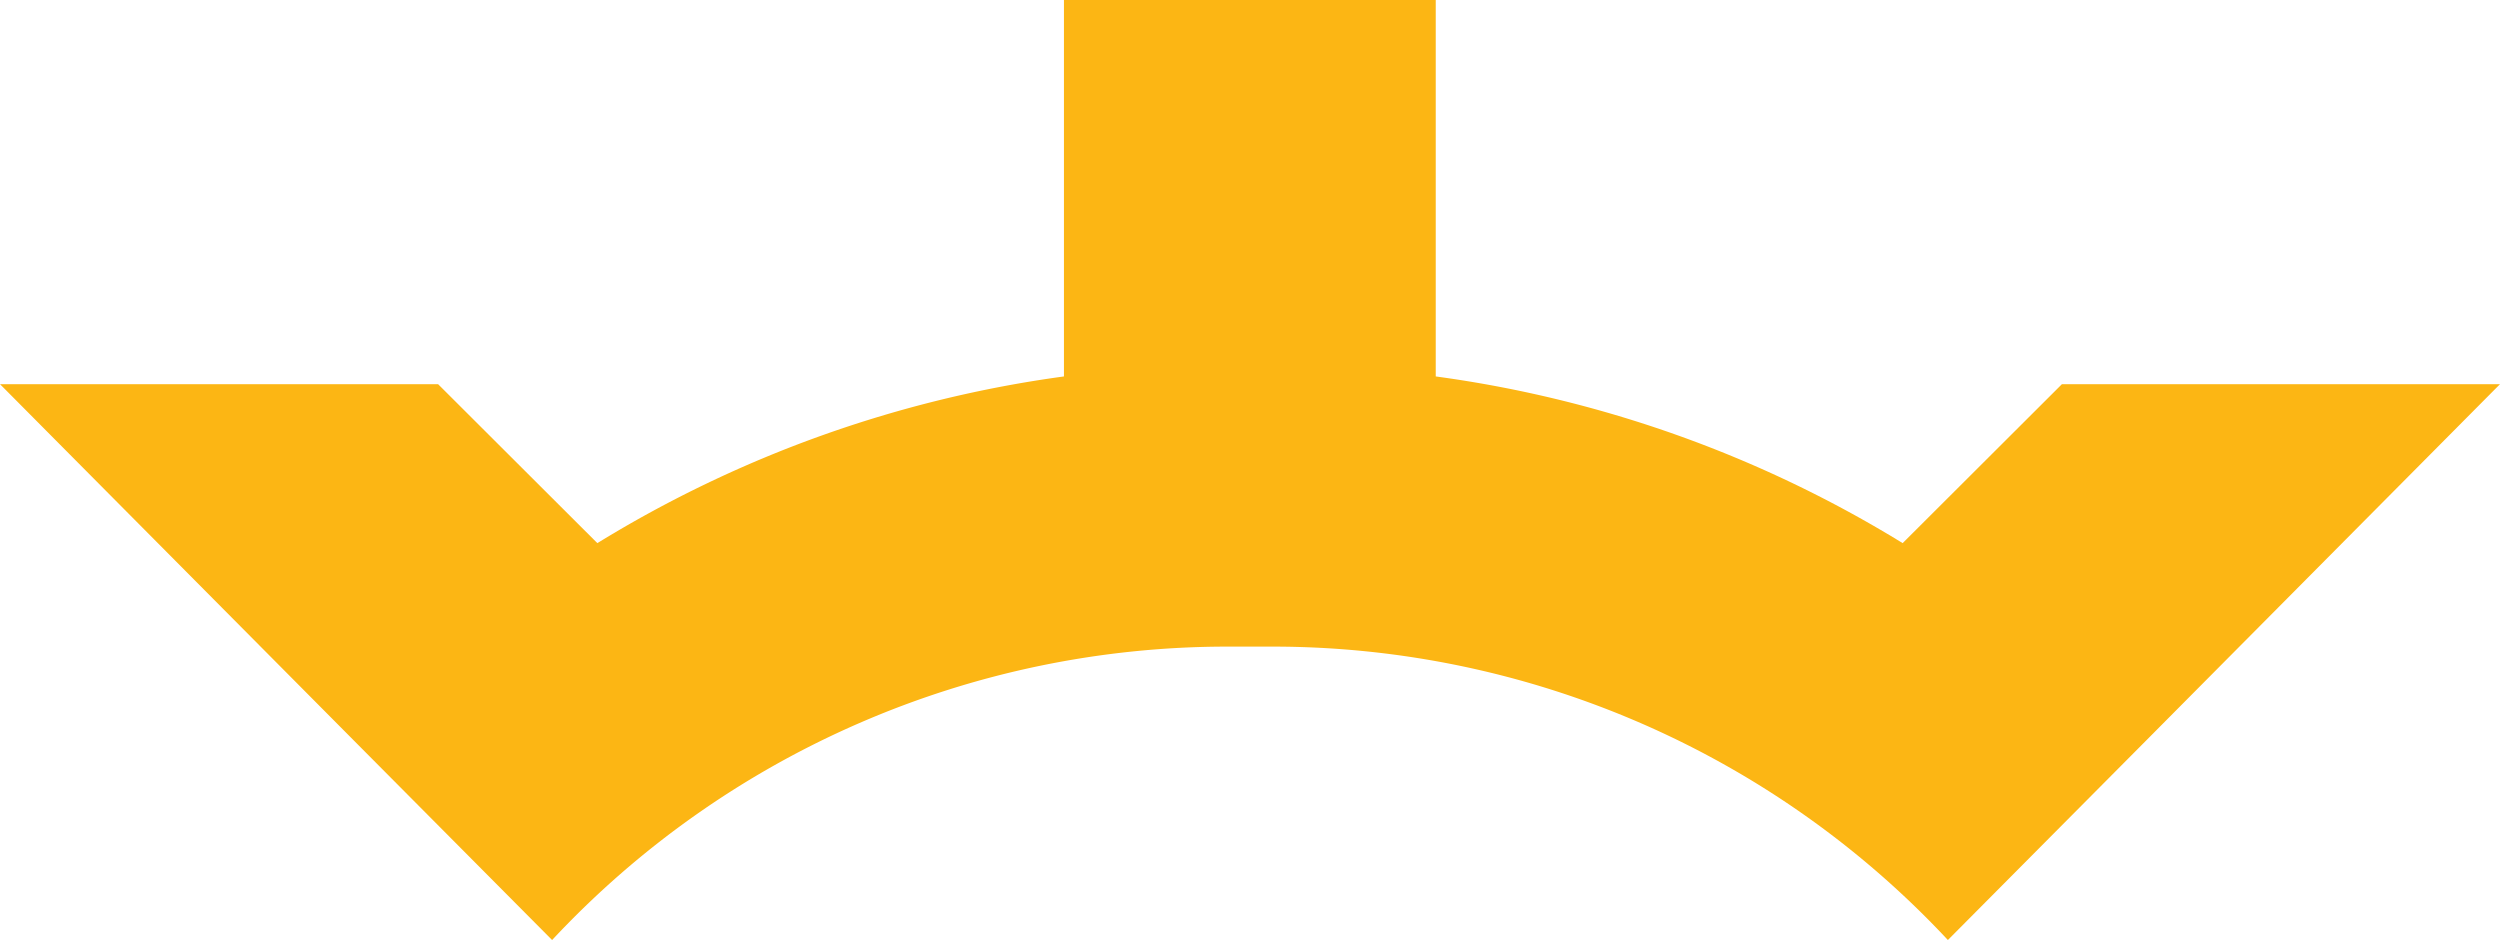
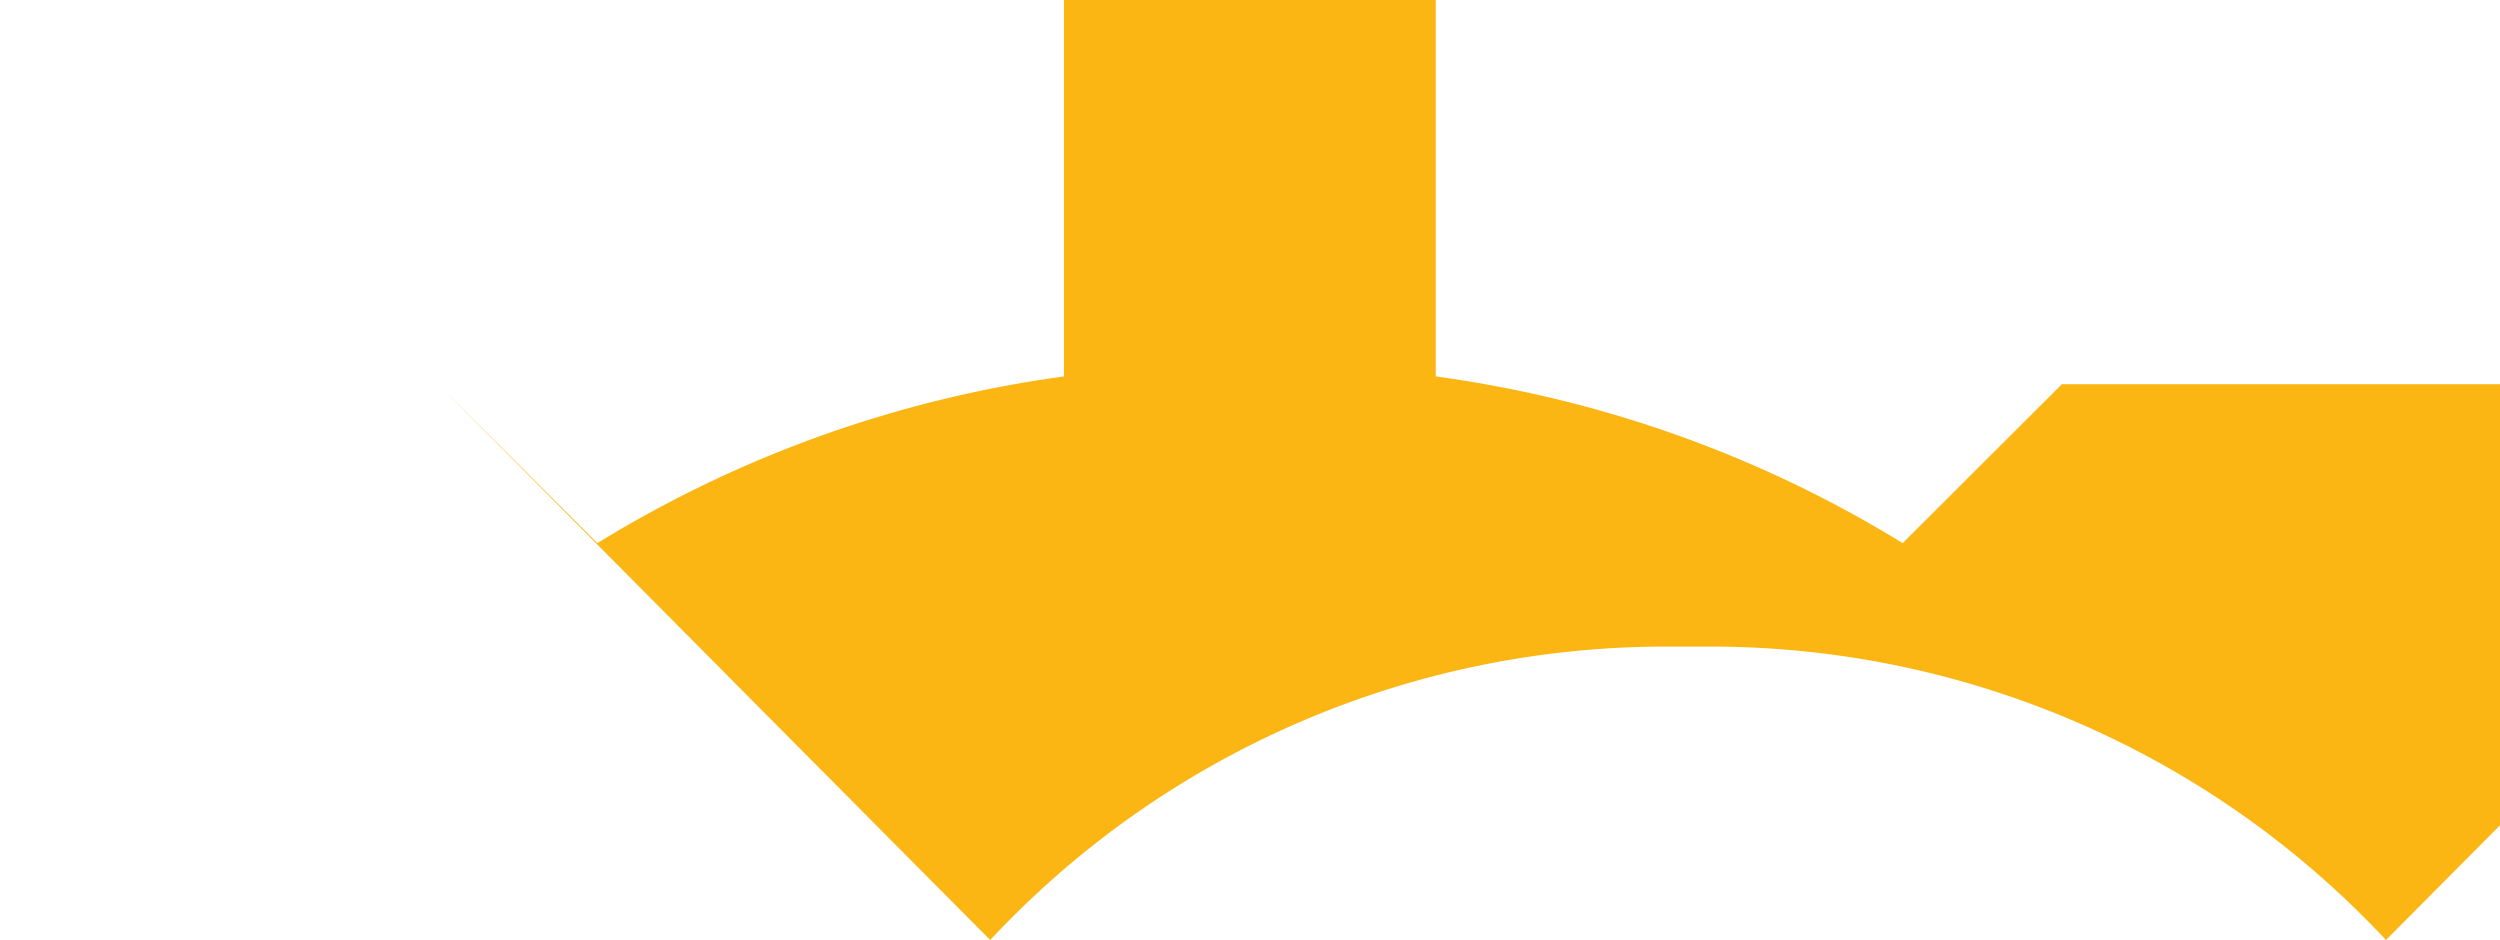
<svg xmlns="http://www.w3.org/2000/svg" viewBox="0 0 80.69 30.34">
  <defs>
    <style>.cls-1{fill:#fcb614;}</style>
  </defs>
  <g id="Layer_2" data-name="Layer 2">
    <g id="Layer_1-2" data-name="Layer 1">
-       <path class="cls-1" d="M80.69,12.4H66.55l-5.14,5.13a38.71,38.71,0,0,0-15.07-5.38V0h-12V12.15a38.72,38.72,0,0,0-15.06,5.38L14.14,12.4H0l.11.11,11.3,11.38h0l6.41,6.45a29.81,29.81,0,0,1,21.8-9.47l.72,0,.73,0a29.81,29.81,0,0,1,21.8,9.47l6.41-6.45h0l11.3-11.38Z" />
+       <path class="cls-1" d="M80.69,12.4H66.55l-5.14,5.13a38.71,38.71,0,0,0-15.07-5.38V0h-12V12.15a38.72,38.72,0,0,0-15.06,5.38L14.14,12.4l.11.11,11.3,11.38h0l6.41,6.45a29.81,29.81,0,0,1,21.8-9.47l.72,0,.73,0a29.81,29.81,0,0,1,21.8,9.47l6.41-6.45h0l11.3-11.38Z" />
    </g>
  </g>
</svg>